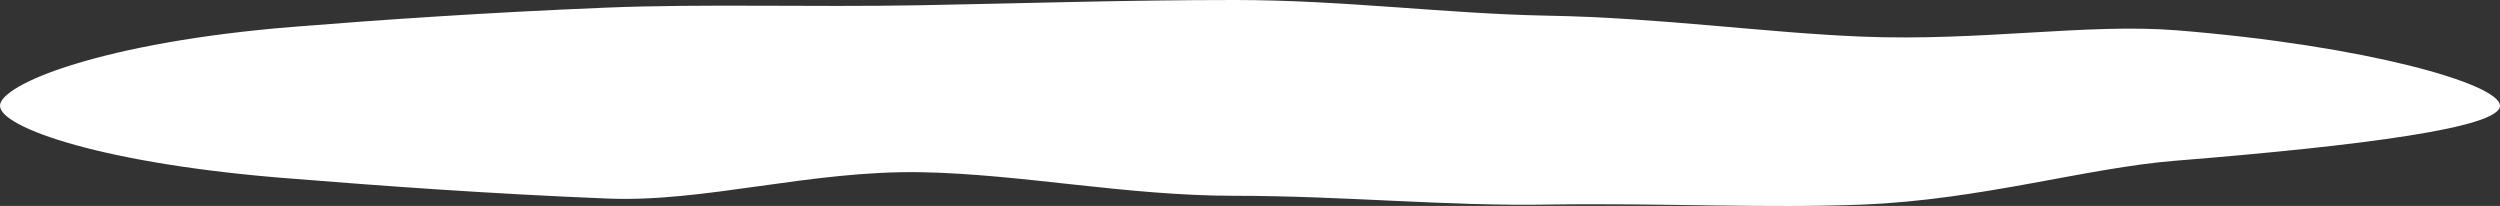
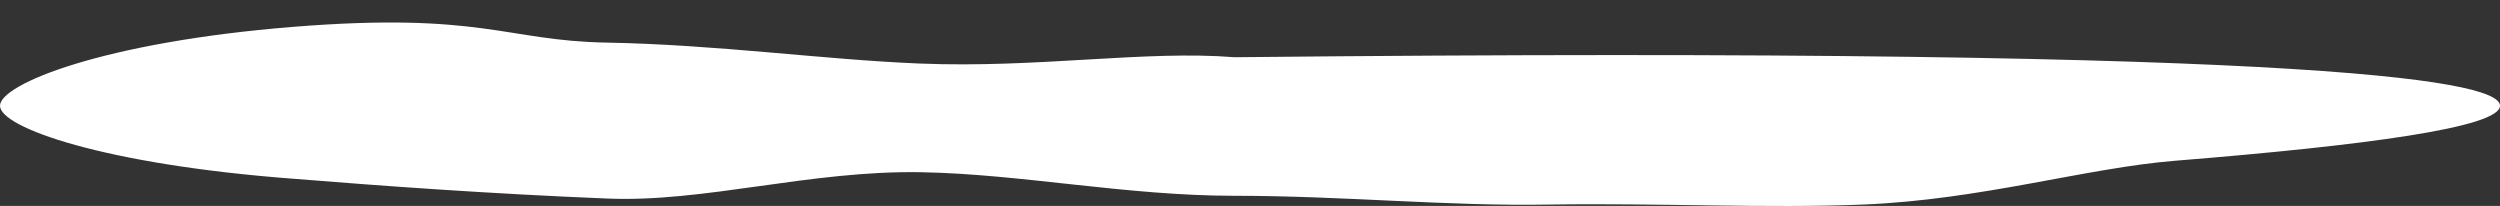
<svg xmlns="http://www.w3.org/2000/svg" id="Laag_1" data-name="Laag 1" viewBox="0 0 285.25 23.5">
  <rect x="0" y="0" width="285.25" height="23.5" fill="#333333" stroke="none" />
  <defs>
    <style>.cls-1{fill:#fff;}</style>
  </defs>
  <title>wolk1</title>
-   <path class="cls-1" d="M285.25,12.07c0,2.48-15.48,4.53-37.06,6.27-10.17.82-22.11,4.45-35.6,5-11.06.45-23.15-.19-35.86,0-11.44.21-23.47-1-35.84-1s-24.33-2.48-35.76-2.69c-12.71-.23-24.85,3.49-35.91,3-13.49-.55-25.63-1.44-35.81-2.26C11.83,18.76,0,14.55,0,12.07s11.79-7.26,33.37-9C43.54,2.25,55.71,1.42,69.19.87,80.25.42,92.34.83,105,.6,116.48.39,128.51,0,140.88,0s24.37,1.59,35.81,1.79c12.71.23,24.68,1.94,35.75,2.39,13.49.55,25.76-1.54,35.94-.72C270,5.2,285.25,9.58,285.25,12.07Z" />
+   <path class="cls-1" d="M285.25,12.07c0,2.48-15.48,4.53-37.06,6.27-10.17.82-22.11,4.45-35.6,5-11.06.45-23.15-.19-35.86,0-11.44.21-23.47-1-35.84-1s-24.33-2.48-35.76-2.69c-12.71-.23-24.85,3.49-35.91,3-13.49-.55-25.63-1.44-35.81-2.26C11.83,18.76,0,14.55,0,12.07s11.79-7.26,33.37-9s24.37,1.59,35.81,1.79c12.71.23,24.68,1.94,35.75,2.39,13.49.55,25.76-1.54,35.94-.72C270,5.2,285.25,9.58,285.25,12.07Z" />
</svg>